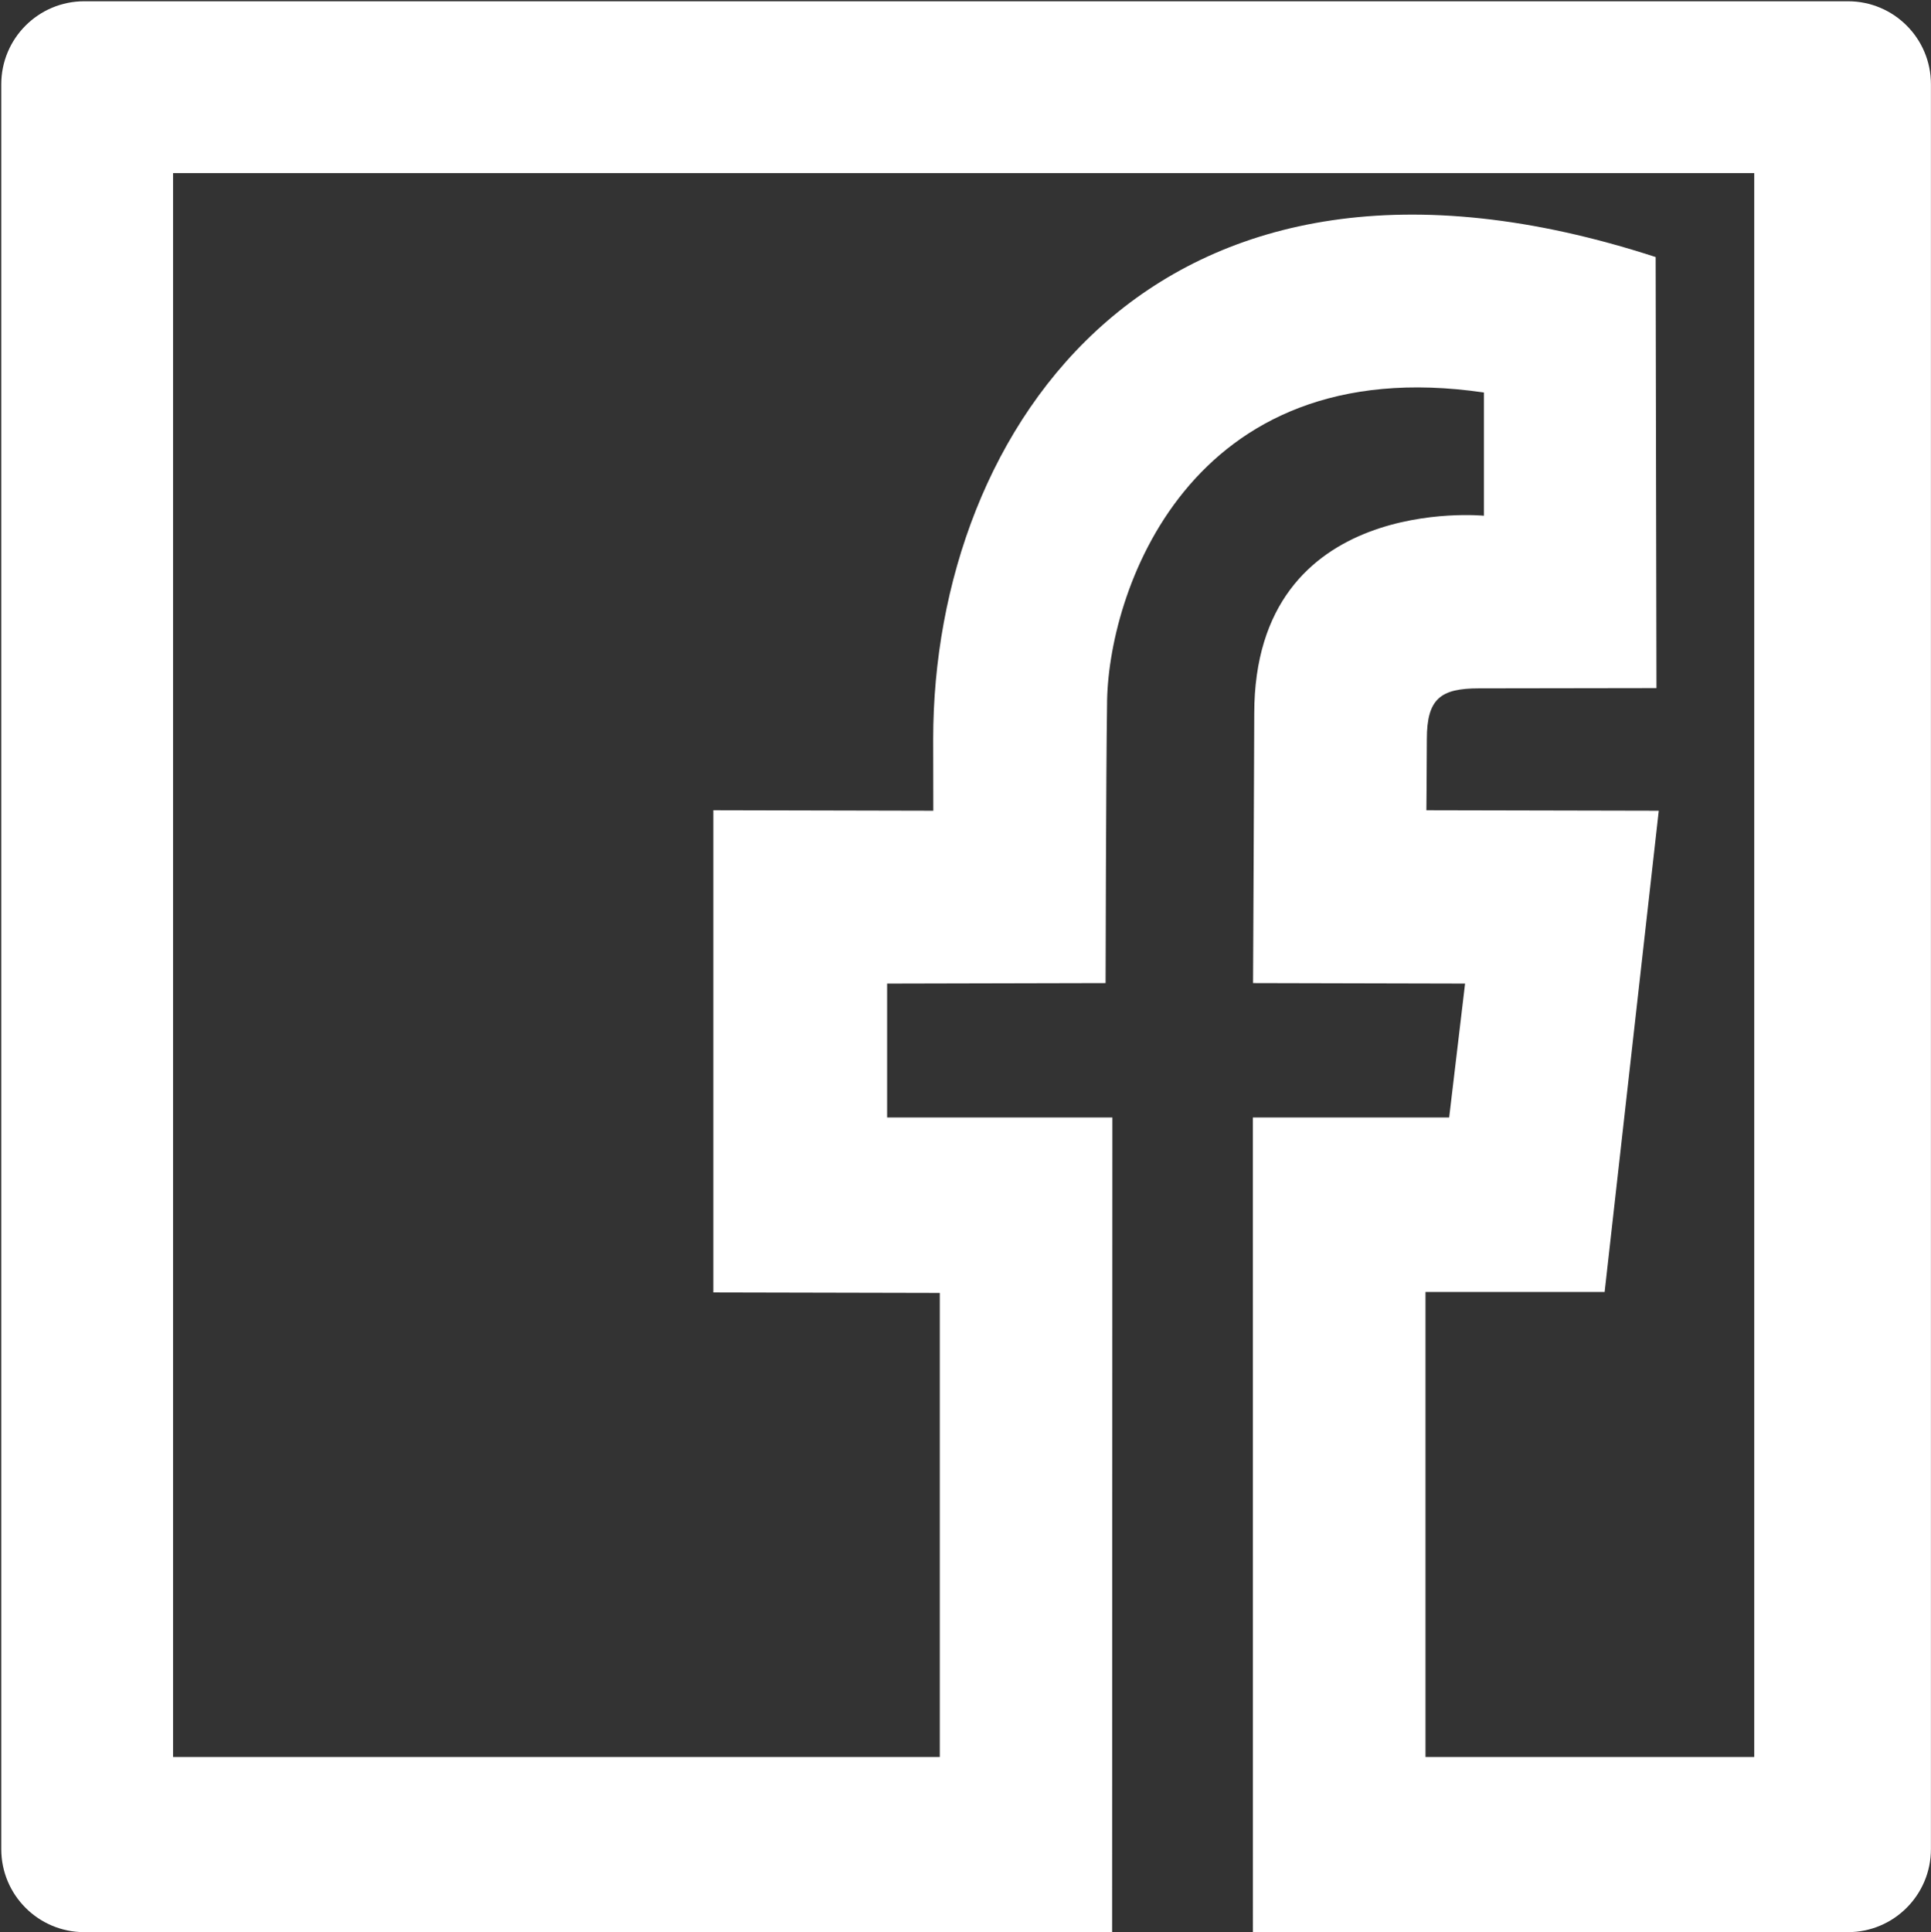
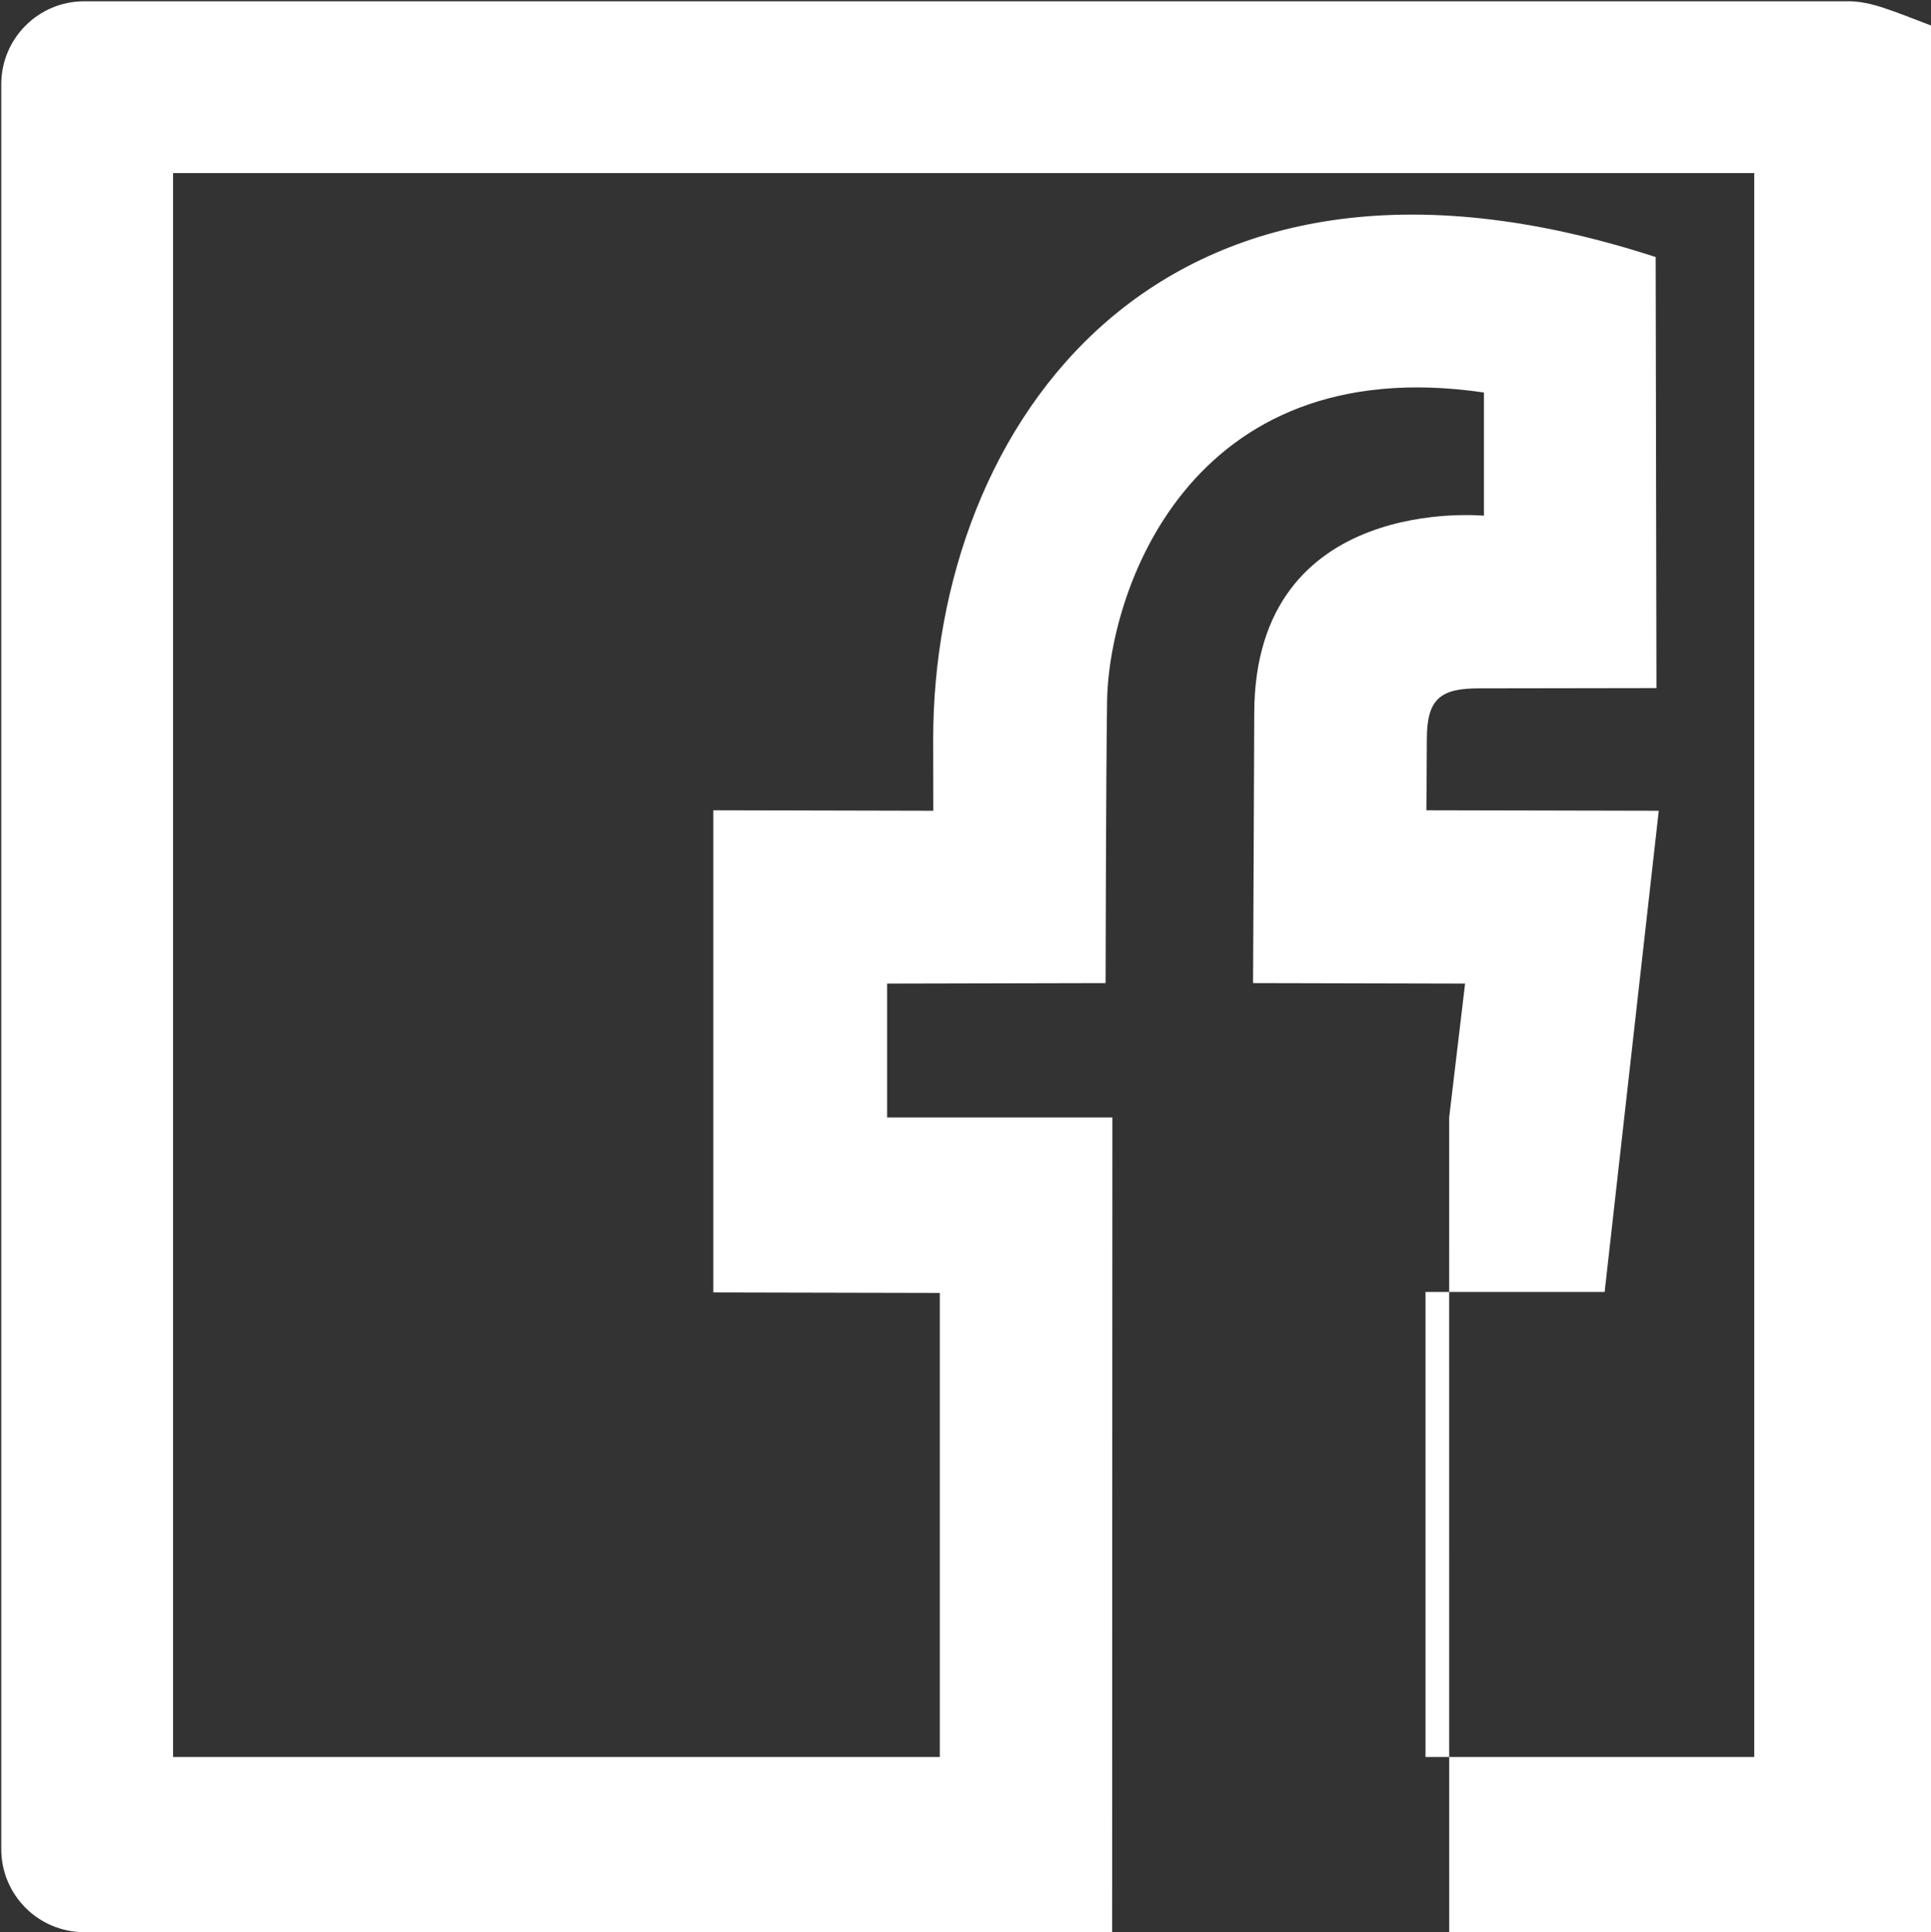
<svg xmlns="http://www.w3.org/2000/svg" version="1.1" id="facebook_white" x="0px" y="0px" viewBox="0 0 502.56 502.8" style="enable-background:new 0 0 502.56 502.8;" xml:space="preserve">
  <rect x="0" y="0" width="502.56" height="502.8" fill="#333333" stroke="none" />
  <style type="text/css">
	.st0{fill:#FFFFFF;}
</style>
-   <path class="st0" d="M480.96,0.33H21.93C10,0.33,0.33,10,0.33,21.93V481.2c0,11.93,9.67,21.6,21.6,21.6h267.51l0.07-212h-58.63  v-34.84l56.86-0.13c0,0,0.11-55.8,0.38-72.4c0-28.36,20.75-92.62,98.09-81.29v32.07c0,0-59.78-5.94-59.78,51.53  c0,7.27-0.31,70.09-0.31,70.09l55.18,0.13l-4.14,34.84h-51.09l0.01,212h154.86c11.93,0,21.6-9.67,21.6-21.6V21.93  C502.56,10,492.89,0.33,480.96,0.33z M456.56,457.22h-85.56V336.21h46.62l14.09-125.23l-60.48-0.13c0,0,0.12-13.23,0.12-18.51  c0-10.57,3.63-13.21,13.54-13.21c0.87,0,46.22-0.07,46.22-0.07l-0.21-112.17c-129.83-42.25-188.03,44.72-188.03,125.45  c0,4.62,0.03,18.64,0.03,18.64l-57.25-0.13v125.48l58.94,0.13v120.76H45.04V45.04h411.52V457.22z" />
+   <path class="st0" d="M480.96,0.33H21.93C10,0.33,0.33,10,0.33,21.93V481.2c0,11.93,9.67,21.6,21.6,21.6h267.51l0.07-212h-58.63  v-34.84l56.86-0.13c0,0,0.11-55.8,0.38-72.4c0-28.36,20.75-92.62,98.09-81.29v32.07c0,0-59.78-5.94-59.78,51.53  c0,7.27-0.31,70.09-0.31,70.09l55.18,0.13l-4.14,34.84l0.01,212h154.86c11.93,0,21.6-9.67,21.6-21.6V21.93  C502.56,10,492.89,0.33,480.96,0.33z M456.56,457.22h-85.56V336.21h46.62l14.09-125.23l-60.48-0.13c0,0,0.12-13.23,0.12-18.51  c0-10.57,3.63-13.21,13.54-13.21c0.87,0,46.22-0.07,46.22-0.07l-0.21-112.17c-129.83-42.25-188.03,44.72-188.03,125.45  c0,4.62,0.03,18.64,0.03,18.64l-57.25-0.13v125.48l58.94,0.13v120.76H45.04V45.04h411.52V457.22z" />
</svg>